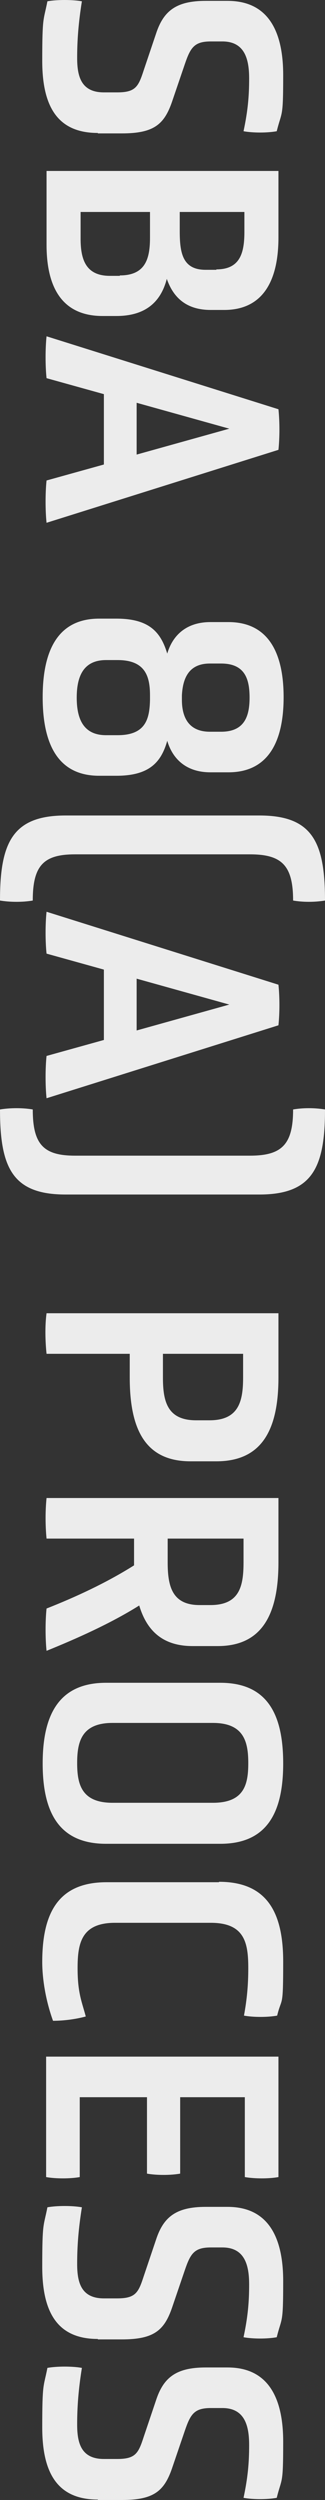
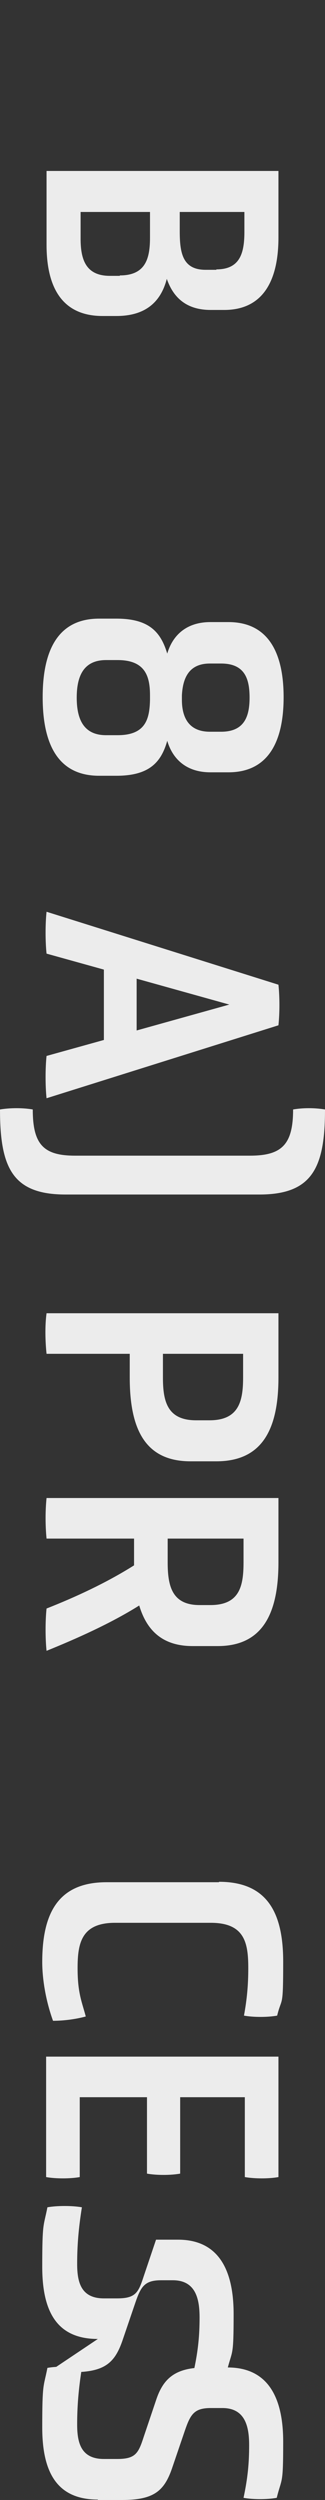
<svg xmlns="http://www.w3.org/2000/svg" id="Layer_1" data-name="Layer 1" version="1.1" viewBox="0 0 75.4 579.1">
  <rect x="0" y="0" width="75.4" height="579.1" fill="#333333" stroke="none" />
  <defs>
    <style>
      .cls-1 {
        fill: #ececec;
        stroke-width: 0px;
      }
    </style>
  </defs>
-   <path class="cls-1" d="M22.7,30.8c-9.4,0-12.9-6.2-12.9-16.7s.3-9.2,1.2-13.8c2.2-.4,5.8-.4,8,0-.8,5-1.1,9-1.1,13.1s.8,8,6.2,8h3.1c4.2,0,4.9-1.3,6.1-5l2.9-8.6C37.9,2.6,40.8.2,47.7.2h5.1c9.4,0,12.9,7,12.9,17.2s-.3,8.2-1.5,13c-2.2.4-5.5.4-7.7,0,1-4.7,1.3-8.1,1.3-12.2s-.8-8.6-6.2-8.6h-2.7c-3.8,0-4.7,1.4-6,5.2l-3,8.8c-1.8,5.2-4.2,7.3-11.6,7.3h-5.6Z" />
  <path class="cls-1" d="M23.8,73.2c-9.3,0-13-6.5-13-16.5v-17.1h53.8v15.4c0,10.2-3.7,16.8-12.6,16.8h-3.1c-5.4,0-8.6-2.6-10.2-7.2-1.4,5.4-5,8.6-11.7,8.6h-3.2ZM27.8,63.8c6.1,0,7-4.1,7-8.8v-5.9h-16.1v6.2c0,4.8,1.2,8.6,6.8,8.6h2.3ZM50.2,62.4c5.5,0,6.5-3.8,6.5-8.7v-4.6h-15v4.4c0,5,.6,9,6,9h2.5Z" />
-   <path class="cls-1" d="M24.1,107.5v-16.2l-13.3-3.7c-.3-2.8-.3-6.9,0-9.7l53.8,16.9c.3,2.9.3,6.5,0,9.4l-53.8,16.9c-.3-2.8-.3-7,0-9.8l13.3-3.7h0ZM53.2,99.3l-21.5-6v12s21.5-6,21.5-6Z" />
  <path class="cls-1" d="M23,179.7c-9.4,0-13.1-7.1-13.1-18.2s3.7-18.2,13.1-18.2h4c7.6,0,10.3,3.1,11.8,8.1,1.3-4.4,4.6-7.3,10-7.3h4.2c9.1,0,12.8,6.9,12.8,17.4s-3.7,17.4-12.8,17.4h-4.2c-5.4,0-8.7-2.9-10-7.3-1.4,5-4.2,8.1-11.8,8.1h-4ZM27.3,170.3c6.6,0,7.4-3.9,7.5-8.2v-1c0-4.3-1-8.2-7.5-8.2h-2.7c-5.4,0-6.8,4-6.8,8.7s1.4,8.7,6.8,8.7h2.7ZM51.3,169.5c5.5,0,6.6-3.7,6.6-7.9s-1-7.9-6.6-7.9h-2.6c-4.9,0-6.3,3.4-6.5,7.4v1c0,4.1,1.6,7.4,6.5,7.4h2.6Z" />
-   <path class="cls-1" d="M60.2,188.9c12.3,0,15.2,6.2,15.2,19.7-2.3.4-5.2.4-7.4,0,0-8.1-2.6-10.7-10-10.7H17.4c-7.3,0-9.8,2.6-9.8,10.7-2.2.4-5.3.4-7.6,0,0-13.4,2.9-19.7,15.2-19.7h45Z" />
  <path class="cls-1" d="M24.1,240.8v-16.2l-13.3-3.7c-.3-2.8-.3-6.9,0-9.7l53.8,16.9c.3,2.9.3,6.5,0,9.4l-53.8,16.9c-.3-2.8-.3-7,0-9.8l13.3-3.7h0ZM53.2,232.7l-21.5-6v12l21.5-6Z" />
  <path class="cls-1" d="M58,267.7c7.4,0,10-2.6,10-10.7,2.2-.4,5.1-.4,7.4,0,0,13.4-2.9,19.7-15.2,19.7H15.2C2.9,276.7,0,270.5,0,257c2.3-.4,5.4-.4,7.6,0,0,8.1,2.5,10.7,9.8,10.7h40.6Z" />
  <path class="cls-1" d="M64.6,304.1v15c0,11.9-3.7,19.4-14.4,19.4h-6c-10.5,0-14.1-7.4-14.1-19.4v-5.5H10.8c-.3-2.8-.4-6.5,0-9.4h53.8ZM48.6,329c6.8,0,7.8-4.4,7.8-9.9v-5.5h-18.6v5.5c0,5.5,1,9.9,7.7,9.9h3.1Z" />
  <path class="cls-1" d="M64.6,346.9v15c0,11.9-3.7,19.4-14.1,19.4h-5.8c-6.8,0-10.6-3.4-12.4-9.4-6.7,4.2-14.6,7.7-21.5,10.5-.3-2.8-.3-7,0-9.8,6.6-2.6,13.8-5.9,20.3-10v-6.2H10.8c-.3-3-.3-6.5,0-9.4h53.8ZM48.8,371.8c6.8,0,7.7-4.4,7.7-9.9v-5.5h-17.6v5.5c0,5.5,1,9.9,7.4,9.9h2.6-.1Z" />
-   <path class="cls-1" d="M24.6,427.1c-11,0-14.7-7.4-14.7-18.6s3.7-18.7,14.7-18.7h26.5c11,0,14.6,7.4,14.6,18.7s-3.7,18.6-14.6,18.6c0,0-26.5,0-26.5,0ZM49.4,417.6c7.3,0,8.2-4.3,8.2-9.2s-1-9.3-8.2-9.3h-23.3c-7.2,0-8.2,4.4-8.2,9.3s1,9.2,8.2,9.2h23.3Z" />
  <path class="cls-1" d="M50.8,435.9c11.3,0,14.9,7.3,14.9,18.5s-.3,8-1.4,12.5c-2.2.4-5.5.4-7.7,0,.7-3.8,1-7.1,1-11,0-5.8-.8-10.5-8.7-10.5h-22.2c-7.8,0-8.7,4.7-8.7,10.5s1,7.8,1.9,11.2c-2.2.6-5,1-7.6,1-1.7-4.7-2.5-9.7-2.5-13.6,0-11.2,3.6-18.5,14.9-18.5h26.1Z" />
  <path class="cls-1" d="M10.8,476.4h53.8v27.9c-2.2.4-5.5.4-7.8,0v-18.5h-15v17.7c-2.2.4-5.5.4-7.7,0v-17.7h-15.6v18.5c-2.2.4-5.6.4-7.8,0v-27.9h.1Z" />
-   <path class="cls-1" d="M22.7,541.8c-9.4,0-12.9-6.2-12.9-16.7s.3-9.2,1.2-13.8c2.2-.4,5.8-.4,8,0-.8,5-1.1,9-1.1,13.1s.8,8,6.2,8h3.1c4.2,0,4.9-1.3,6.1-5l2.9-8.6c1.7-5.2,4.6-7.6,11.5-7.6h5.1c9.4,0,12.9,7,12.9,17.2s-.3,8.2-1.5,13c-2.2.4-5.5.4-7.7,0,1-4.7,1.3-8.1,1.3-12.2s-.8-8.6-6.2-8.6h-2.7c-3.8,0-4.7,1.4-6,5.2l-3,8.8c-1.8,5.2-4.2,7.3-11.6,7.3h-5.6Z" />
+   <path class="cls-1" d="M22.7,541.8c-9.4,0-12.9-6.2-12.9-16.7s.3-9.2,1.2-13.8c2.2-.4,5.8-.4,8,0-.8,5-1.1,9-1.1,13.1s.8,8,6.2,8h3.1c4.2,0,4.9-1.3,6.1-5l2.9-8.6h5.1c9.4,0,12.9,7,12.9,17.2s-.3,8.2-1.5,13c-2.2.4-5.5.4-7.7,0,1-4.7,1.3-8.1,1.3-12.2s-.8-8.6-6.2-8.6h-2.7c-3.8,0-4.7,1.4-6,5.2l-3,8.8c-1.8,5.2-4.2,7.3-11.6,7.3h-5.6Z" />
  <path class="cls-1" d="M22.7,579c-9.4,0-12.9-6.2-12.9-16.7s.3-9.2,1.2-13.8c2.2-.4,5.8-.4,8,0-.8,5-1.1,9-1.1,13.1s.8,8,6.2,8h3.1c4.2,0,4.9-1.3,6.1-5l2.9-8.6c1.7-5.2,4.6-7.6,11.5-7.6h5.1c9.4,0,12.9,7,12.9,17.2s-.3,8.2-1.5,13c-2.2.4-5.5.4-7.7,0,1-4.7,1.3-8.1,1.3-12.2s-.8-8.6-6.2-8.6h-2.7c-3.8,0-4.7,1.4-6,5.2l-3,8.8c-1.8,5.2-4.2,7.3-11.6,7.3h-5.6Z" />
</svg>